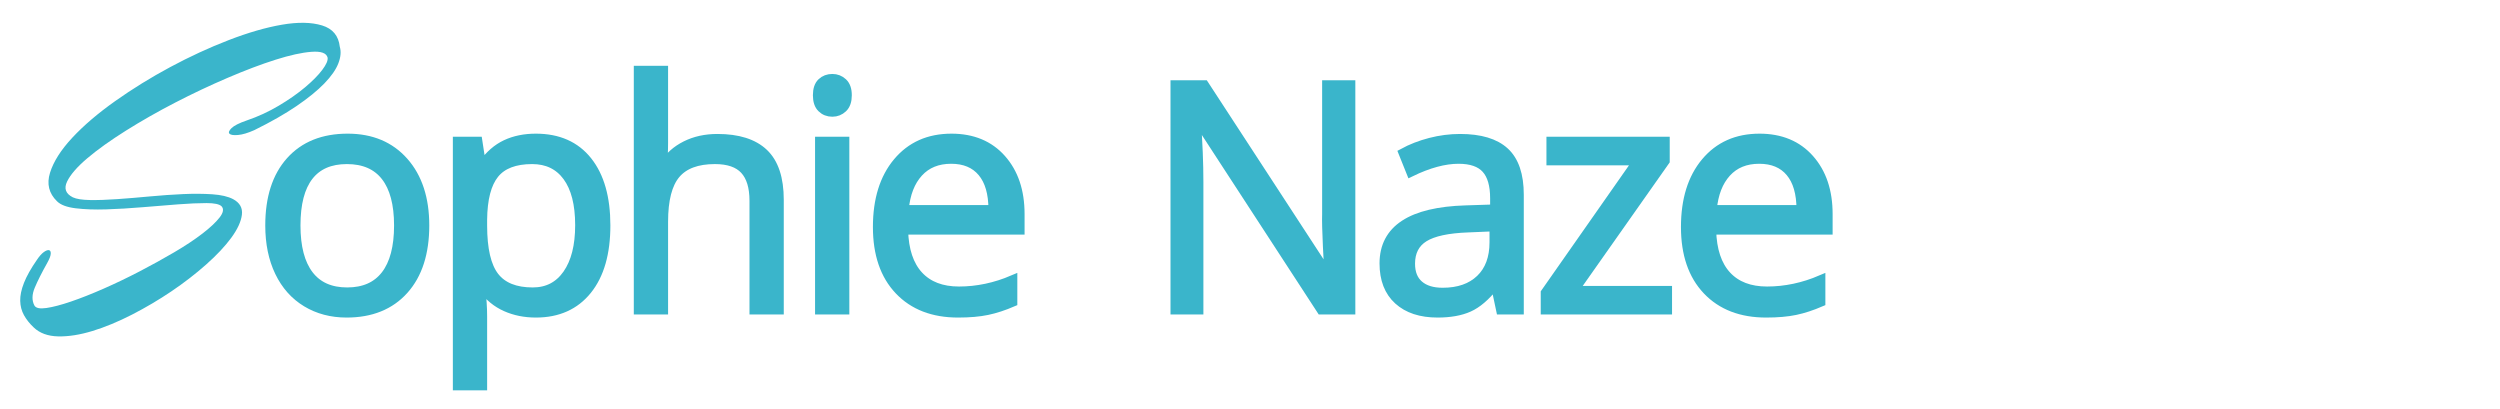
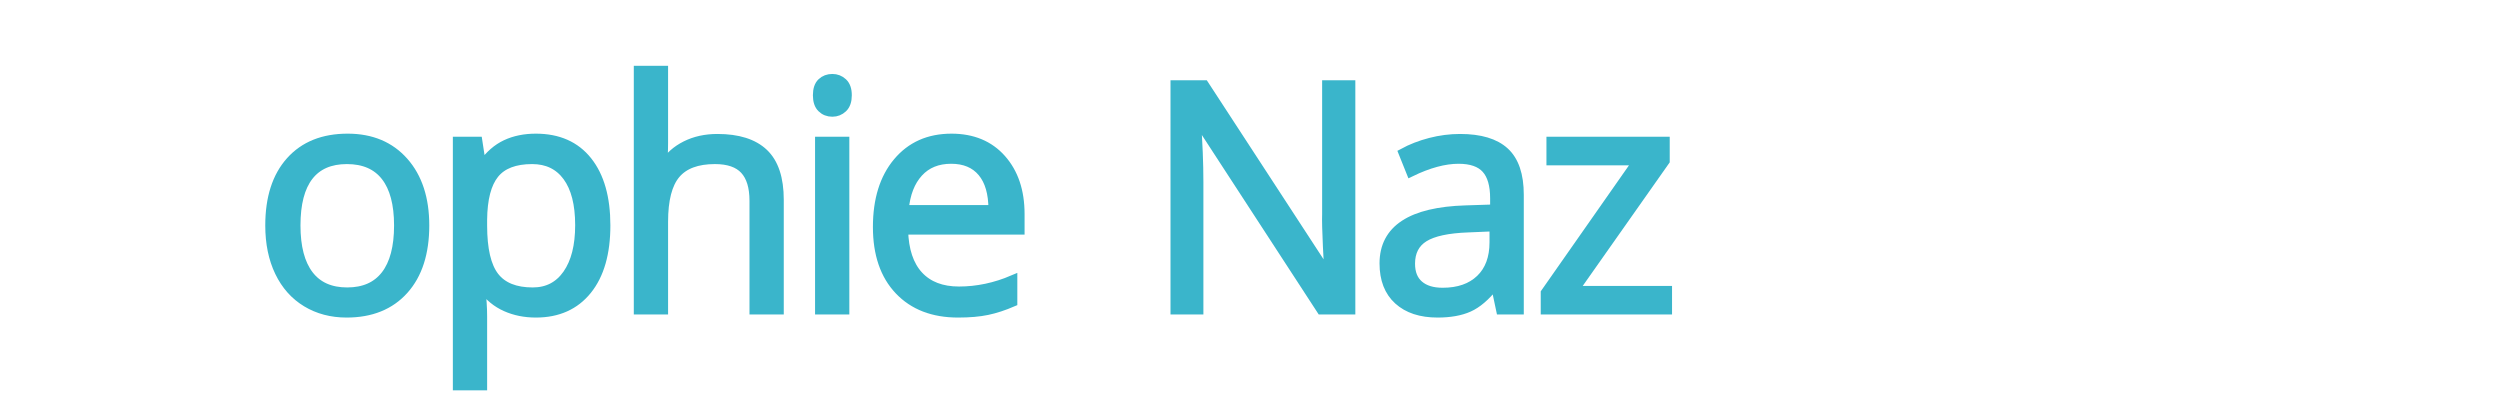
<svg xmlns="http://www.w3.org/2000/svg" version="1.1" id="Layer_1" x="0px" y="0px" width="2018px" height="330px" viewBox="0 0 2018 330" enable-background="new 0 0 2018 330" xml:space="preserve">
  <g>
    <path fill="#3AB5CB" stroke="#3AB5CB" stroke-width="7" stroke-miterlimit="10" d="M343.008,181.985   c0,22.246-5.603,39.615-16.809,52.107c-11.206,12.494-26.688,18.74-46.443,18.74c-12.202,0-23.035-2.863-32.498-8.592   c-9.463-5.727-16.768-13.945-21.914-24.652c-5.148-10.709-7.72-23.242-7.72-37.604c0-22.244,5.56-39.573,16.685-51.984   c11.123-12.408,26.562-18.613,46.318-18.613c19.091,0,34.26,6.35,45.509,19.05C337.384,143.138,343.008,160.32,343.008,181.985z    M239.041,181.985c0,17.432,3.486,30.713,10.459,39.844c6.973,9.133,17.224,13.697,30.754,13.697   c13.529,0,23.801-4.545,30.816-13.635c7.014-9.09,10.521-22.391,10.521-39.906c0-17.348-3.508-30.525-10.521-39.533   c-7.015-9.005-17.369-13.509-31.065-13.509c-13.531,0-23.741,4.441-30.63,13.323C242.484,151.149,239.041,164.388,239.041,181.985z   " />
    <path fill="#3AB5CB" stroke="#3AB5CB" stroke-width="7" stroke-miterlimit="10" d="M432.542,252.833   c-8.883,0-16.996-1.641-24.342-4.918c-7.347-3.279-13.51-8.322-18.49-15.129h-1.494c0.996,7.969,1.494,15.523,1.494,22.662v56.154   h-20.669V113.878h16.809l2.864,18.676h0.996c5.311-7.471,11.496-12.865,18.552-16.186c7.054-3.319,15.147-4.98,24.28-4.98   c18.095,0,32.062,6.184,41.898,18.552c9.836,12.37,14.754,29.718,14.754,52.046c0,22.412-5.002,39.824-15.003,52.232   C464.188,246.628,450.304,252.833,432.542,252.833z M429.554,128.943c-13.945,0-24.031,3.86-30.256,11.579   c-6.226,7.721-9.422,20.006-9.587,36.855v4.607c0,19.175,3.194,32.893,9.587,41.15c6.391,8.262,16.642,12.391,30.754,12.391   c11.786,0,21.021-4.773,27.704-14.32c6.681-9.545,10.023-22.701,10.023-39.47c0-17.015-3.342-30.069-10.023-39.159   C451.073,133.487,441.672,128.943,429.554,128.943z" />
    <path fill="#3AB5CB" stroke="#3AB5CB" stroke-width="7" stroke-miterlimit="10" d="M608.487,250.343v-88.279   c0-11.123-2.533-19.424-7.595-24.902c-5.064-5.479-12.992-8.218-23.782-8.218c-14.362,0-24.84,3.903-31.439,11.704   c-6.599,7.803-9.898,20.588-9.898,38.35v71.346h-20.669V56.603h20.669v58.645c0,7.057-0.333,12.908-0.996,17.557h1.245   c4.066-6.557,9.856-11.725,17.369-15.502c7.512-3.776,16.082-5.666,25.712-5.666c16.685,0,29.198,3.965,37.54,11.891   c8.343,7.929,12.514,20.525,12.514,37.79v89.026H608.487z" />
    <path fill="#3AB5CB" stroke="#3AB5CB" stroke-width="7" stroke-miterlimit="10" d="M659.672,76.897   c0-4.731,1.161-8.196,3.486-10.396c2.323-2.199,5.229-3.3,8.716-3.3c3.319,0,6.183,1.12,8.592,3.362   c2.406,2.24,3.61,5.686,3.61,10.334c0,4.65-1.204,8.115-3.61,10.396c-2.409,2.284-5.272,3.424-8.592,3.424   c-3.486,0-6.393-1.14-8.716-3.424C660.833,85.013,659.672,81.548,659.672,76.897z M682.084,250.343h-20.669V113.878h20.669V250.343   z" />
    <path fill="#3AB5CB" stroke="#3AB5CB" stroke-width="7" stroke-miterlimit="10" d="M773.36,252.833   c-20.17,0-36.089-6.143-47.75-18.428c-11.663-12.285-17.494-29.342-17.494-51.175c0-21.995,5.417-39.47,16.249-52.419   c10.833-12.949,25.379-19.424,43.642-19.424c17.099,0,30.63,5.624,40.591,16.871c9.961,11.248,14.941,26.085,14.941,44.513v13.073   h-94.007c0.415,16.021,4.462,28.184,12.141,36.482c7.677,8.301,18.49,12.451,32.436,12.451c14.691,0,29.217-3.07,43.578-9.213   v18.428c-7.305,3.154-14.215,5.416-20.73,6.785C790.438,252.147,782.575,252.833,773.36,252.833z M767.758,128.694   c-10.957,0-19.694,3.57-26.21,10.708c-6.518,7.14-10.355,17.017-11.518,29.634h71.346c0-13.031-2.906-23.014-8.716-29.945   C786.849,132.161,778.548,128.694,767.758,128.694z" />
  </g>
  <g>
    <path fill="#3AB5CB" stroke="#3AB5CB" stroke-width="7" stroke-miterlimit="10" d="M1090.525,250.343h-24.155L966.885,97.566   h-0.996c1.327,17.93,1.992,34.365,1.992,49.307v103.47h-19.548V68.306h23.906l99.236,152.154h0.996   c-0.167-2.242-0.541-9.441-1.121-21.604c-0.582-12.159-0.79-20.855-0.623-26.085V68.306h19.797V250.343z" />
-     <path fill="#3AB5CB" stroke="#3AB5CB" stroke-width="7" stroke-miterlimit="10" d="M1211.187,250.343l-4.109-19.424h-0.996   c-6.807,8.551-13.593,14.34-20.358,17.369c-6.766,3.029-15.211,4.545-25.338,4.545c-13.531,0-24.136-3.486-31.812-10.459   c-7.679-6.973-11.518-16.891-11.518-29.758c0-27.559,22.039-42.002,66.116-43.331l23.159-0.747v-8.467   c0-10.708-2.303-18.615-6.911-23.719c-4.606-5.105-11.974-7.658-22.101-7.658c-11.374,0-24.239,3.486-38.599,10.459l-6.35-15.812   c6.724-3.652,14.089-6.516,22.101-8.592c8.009-2.074,16.041-3.113,24.093-3.113c16.268,0,28.326,3.611,36.171,10.833   c7.844,7.222,11.766,18.802,11.766,34.739v93.135H1211.187z M1164.495,235.774c12.866,0,22.972-3.527,30.319-10.584   c7.346-7.055,11.019-16.934,11.019-29.633V183.23l-20.669,0.872c-16.436,0.581-28.286,3.134-35.548,7.656   c-7.264,4.525-10.895,11.561-10.895,21.105c0,7.471,2.261,13.158,6.786,17.059C1150.03,233.825,1156.359,235.774,1164.495,235.774z   " />
+     <path fill="#3AB5CB" stroke="#3AB5CB" stroke-width="7" stroke-miterlimit="10" d="M1211.187,250.343l-4.109-19.424h-0.996   c-6.807,8.551-13.593,14.34-20.358,17.369c-6.766,3.029-15.211,4.545-25.338,4.545c-13.531,0-24.136-3.486-31.812-10.459   c-7.679-6.973-11.518-16.891-11.518-29.758c0-27.559,22.039-42.002,66.116-43.331l23.159-0.747v-8.467   c0-10.708-2.303-18.615-6.911-23.719c-4.606-5.105-11.974-7.658-22.101-7.658c-11.374,0-24.239,3.486-38.599,10.459l-6.35-15.812   c6.724-3.652,14.089-6.516,22.101-8.592c8.009-2.074,16.041-3.113,24.093-3.113c16.268,0,28.326,3.611,36.171,10.833   c7.844,7.222,11.766,18.802,11.766,34.739v93.135H1211.187z M1164.495,235.774c12.866,0,22.972-3.527,30.319-10.584   c7.346-7.055,11.019-16.934,11.019-29.633V183.23l-20.669,0.872c-16.436,0.581-28.286,3.134-35.548,7.656   c-7.264,4.525-10.895,11.561-10.895,21.105c0,7.471,2.261,13.158,6.786,17.059C1150.03,233.825,1156.359,235.774,1164.495,235.774" />
    <path fill="#3AB5CB" stroke="#3AB5CB" stroke-width="7" stroke-miterlimit="10" d="M1346.169,250.343h-98.988v-14.07   l74.458-106.333h-69.851v-16.062h92.512v16.062l-73.461,104.341h75.331V250.343z" />
-     <path fill="#3AB5CB" stroke="#3AB5CB" stroke-width="7" stroke-miterlimit="10" d="M1425.616,252.833   c-20.17,0-36.089-6.143-47.75-18.428c-11.663-12.285-17.494-29.342-17.494-51.175c0-21.995,5.417-39.47,16.249-52.419   c10.833-12.949,25.379-19.424,43.642-19.424c17.099,0,30.63,5.624,40.591,16.871c9.961,11.248,14.941,26.085,14.941,44.513v13.073   h-94.007c0.415,16.021,4.462,28.184,12.141,36.482c7.677,8.301,18.49,12.451,32.436,12.451c14.691,0,29.217-3.07,43.578-9.213   v18.428c-7.305,3.154-14.215,5.416-20.73,6.785C1442.694,252.147,1434.831,252.833,1425.616,252.833z M1420.014,128.694   c-10.957,0-19.694,3.57-26.21,10.708c-6.518,7.14-10.355,17.017-11.518,29.634h71.346c0-13.031-2.906-23.014-8.716-29.945   C1439.104,132.161,1430.804,128.694,1420.014,128.694z" />
  </g>
  <g>
-     <path fill="#3AB5CB" d="M199.184,97.227c9.085-3.093,17.695-7.056,25.809-11.895c8.124-4.829,15.185-9.759,21.172-14.79   c5.993-5.025,10.64-9.713,13.925-14.066c3.285-4.353,4.737-7.683,4.353-10.006c-0.972-3.67-5.324-5.224-13.054-4.642   c-7.733,0.577-17.401,2.713-29.002,6.382c-11.602,3.676-24.503,8.555-38.716,14.648c-14.213,6.09-28.335,12.76-42.345,20.004   c-14.021,7.253-27.267,14.799-39.733,22.625c-12.472,7.835-22.817,15.229-31.032,22.189c-8.225,6.959-13.681,13.246-16.389,18.85   c-2.708,5.607-1.154,9.859,4.642,12.766c2.905,1.35,7.541,2.074,13.919,2.176c6.388,0.096,13.676-0.152,21.901-0.729   c8.215-0.578,16.961-1.307,26.244-2.178c9.282-0.869,18.227-1.492,26.825-1.883c8.605-0.389,16.485-0.334,23.643,0.143   c7.147,0.486,12.761,1.791,16.814,3.918c5.416,2.9,7.79,7.105,7.111,12.617c-0.683,5.512-3.532,11.697-8.559,18.561   c-5.031,6.859-11.794,14.062-20.302,21.607c-8.509,7.537-17.837,14.74-27.985,21.609c-10.153,6.857-20.788,13.139-31.902,18.848   c-11.12,5.699-21.75,10.104-31.903,13.195c-10.153,3.094-19.386,4.541-27.696,4.354c-8.316-0.197-14.892-2.611-19.725-7.254   c-3.285-3.098-5.897-6.381-7.83-9.859c-1.934-3.482-2.946-7.354-3.042-11.605c-0.102-4.252,0.916-9.09,3.042-14.496   c2.125-5.416,5.607-11.602,10.441-18.561c1.929-2.906,3.776-4.98,5.512-6.236c1.741-1.26,3.144-1.787,4.201-1.6   c1.063,0.197,1.549,1.164,1.458,2.9c-0.102,1.742-1.022,4.16-2.759,7.254c-4.449,7.926-7.83,14.643-10.148,20.154   c-2.323,5.512-2.424,10.295-0.293,14.359c1.159,2.121,4.394,2.799,9.718,2.029c5.314-0.779,11.936-2.516,19.861-5.223   c7.932-2.709,16.729-6.191,26.396-10.438c9.663-4.256,19.33-8.898,29.003-13.924c9.668-5.025,18.945-10.148,27.844-15.371   c8.888-5.219,16.475-10.246,22.762-15.084c6.286-4.828,10.923-9.176,13.924-13.049c2.996-3.861,3.528-6.857,1.595-8.988   c-1.736-1.742-5.801-2.613-12.179-2.613c-6.382,0-14.02,0.34-22.913,1.018c-8.898,0.678-18.465,1.447-28.709,2.318   c-10.26,0.871-20.014,1.453-29.296,1.742c-9.278,0.293-17.498,0-24.655-0.871c-7.151-0.871-12.178-2.754-15.078-5.654   c-6.574-6.383-8.457-14.07-5.658-23.055c2.804-8.994,8.802-18.42,17.983-28.284c9.182-9.854,20.742-19.72,34.661-29.579   c13.919-9.86,28.709-18.996,44.369-27.408c15.666-8.408,31.371-15.66,47.133-21.75c15.757-6.089,30.111-10.244,43.068-12.471   c12.948-2.223,23.734-2.03,32.333,0.582c8.605,2.611,13.388,8.361,14.36,17.254c1.159,3.867,0.769,8.316-1.164,13.342   c-1.929,5.031-5.705,10.442-11.312,16.243c-5.608,5.796-13.1,11.884-22.474,18.272c-9.379,6.377-20.737,12.855-34.079,19.426   c-5.219,2.323-9.617,3.629-13.195,3.918c-3.579,0.288-5.847-0.046-6.818-1.018c-0.967-0.962-0.43-2.465,1.595-4.49   C188.889,101.428,192.994,99.353,199.184,97.227z" />
-   </g>
+     </g>
</svg>